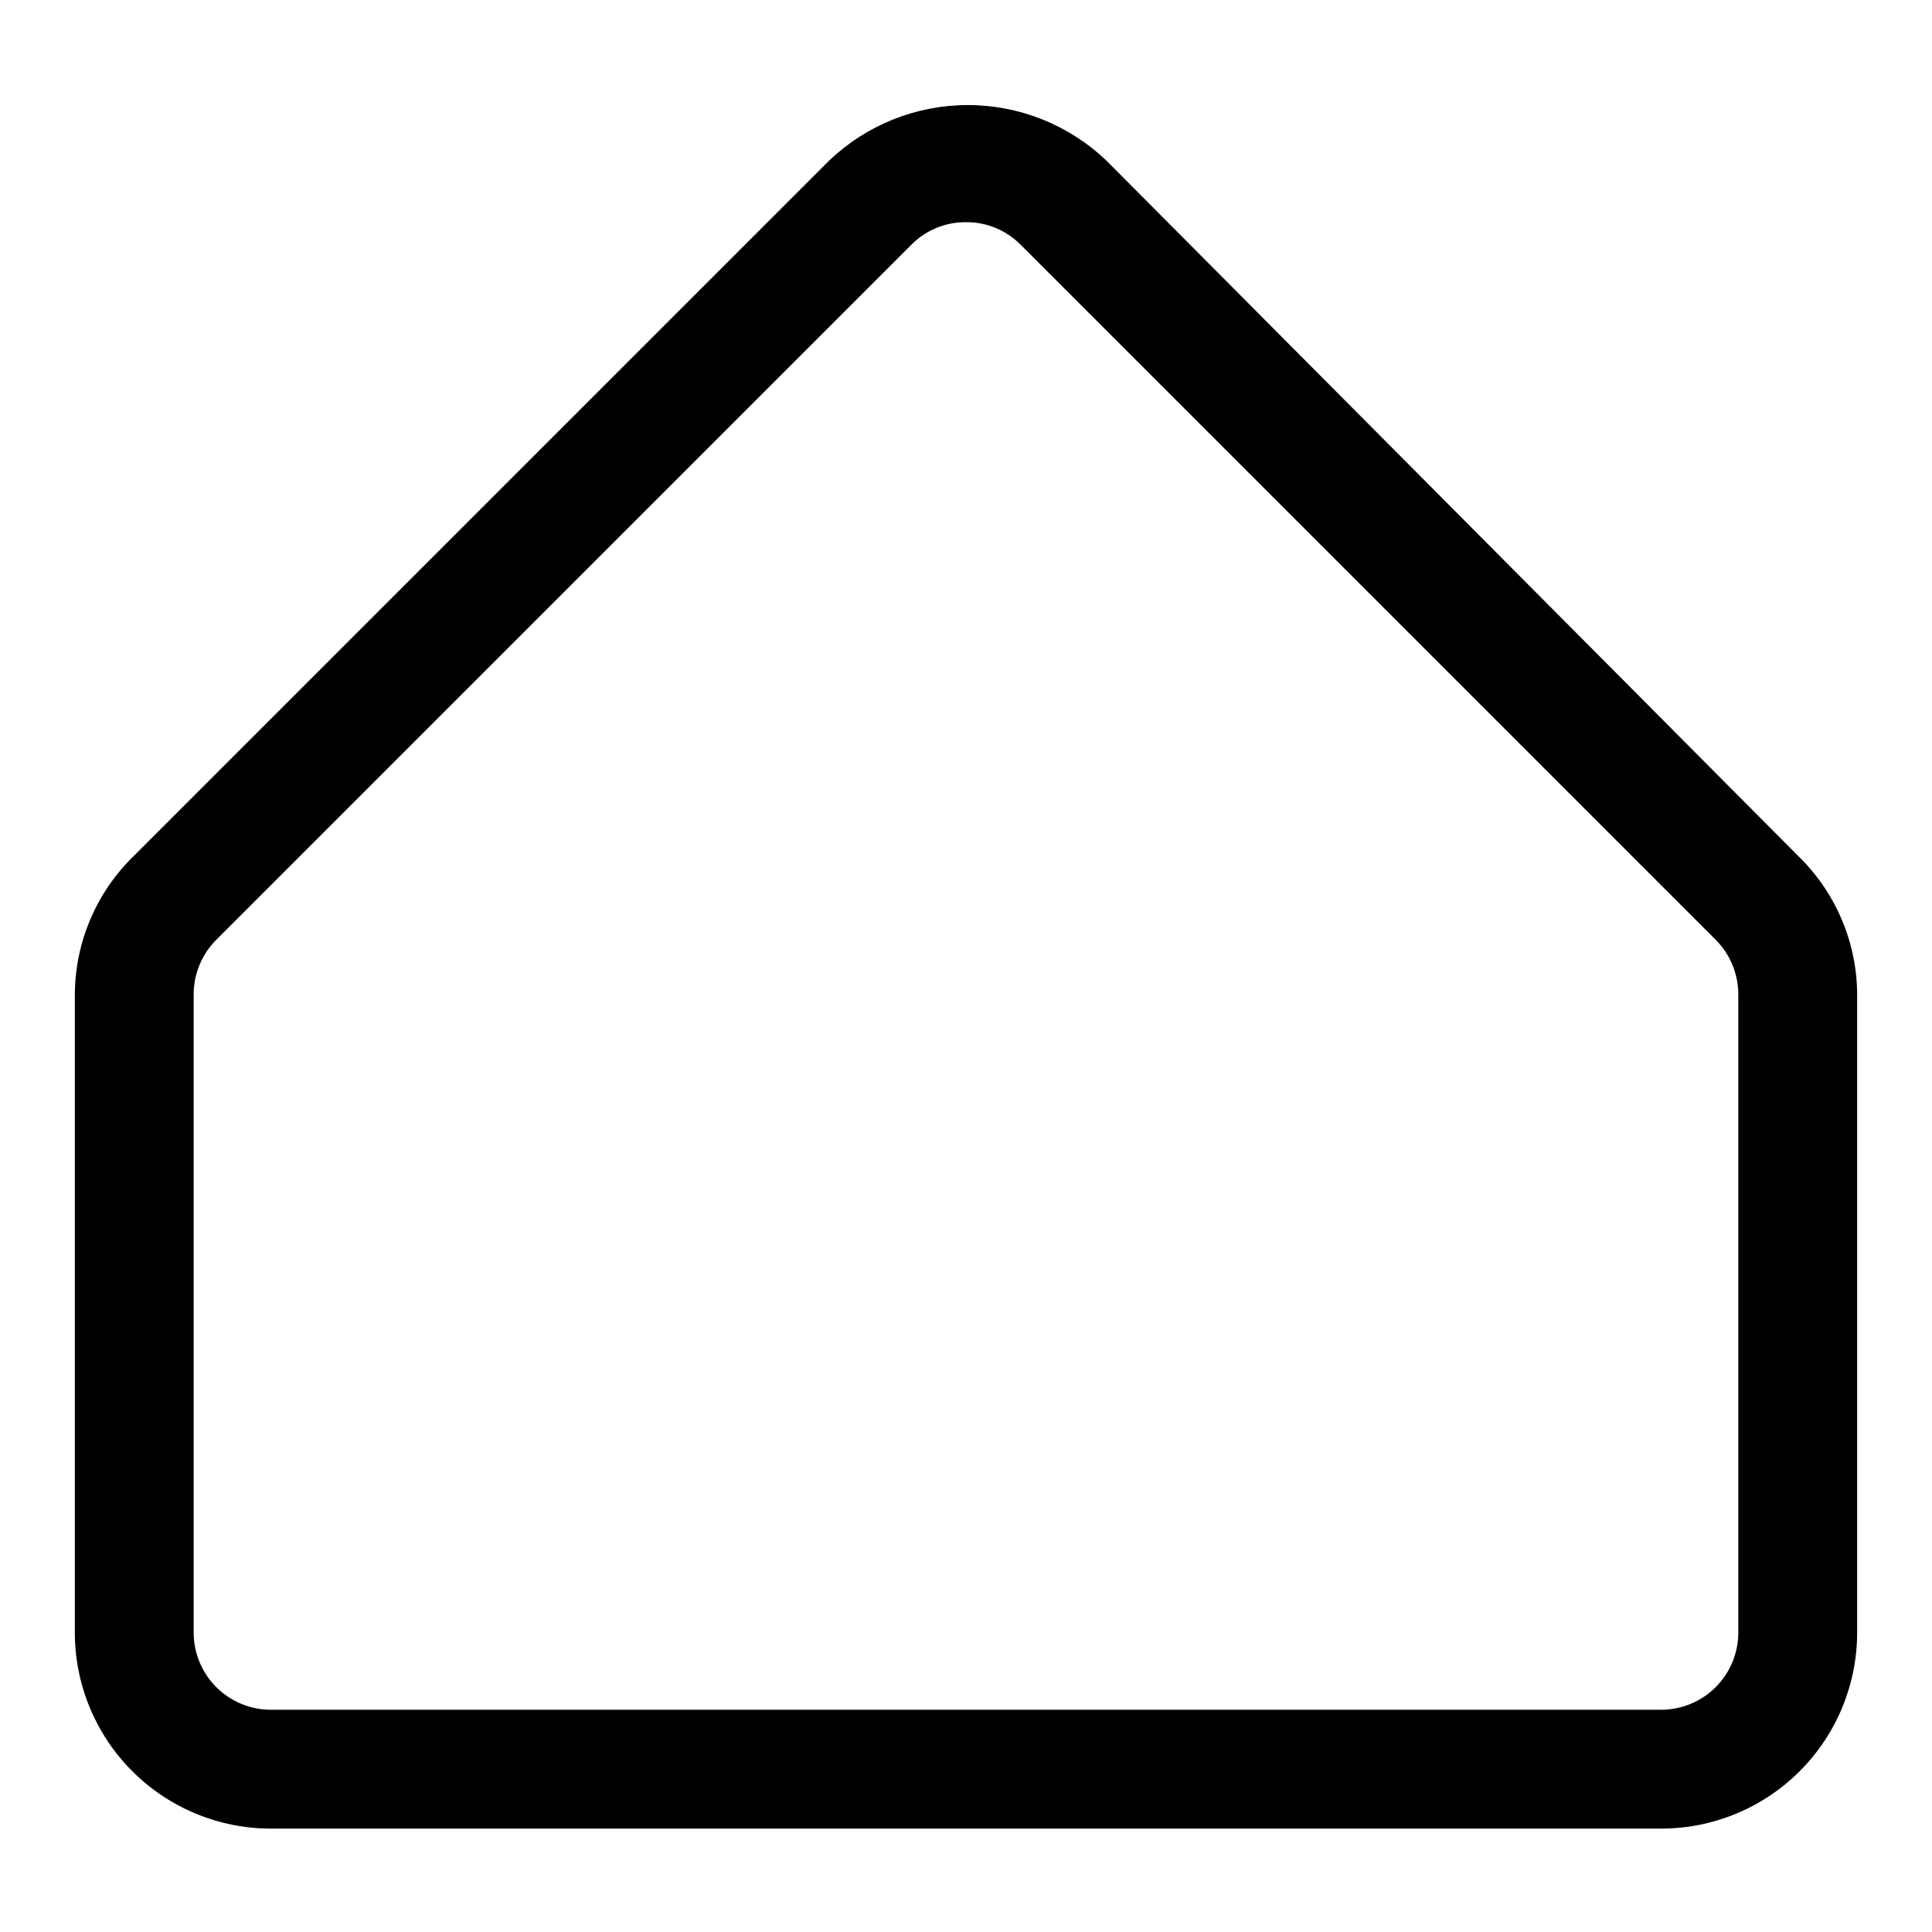
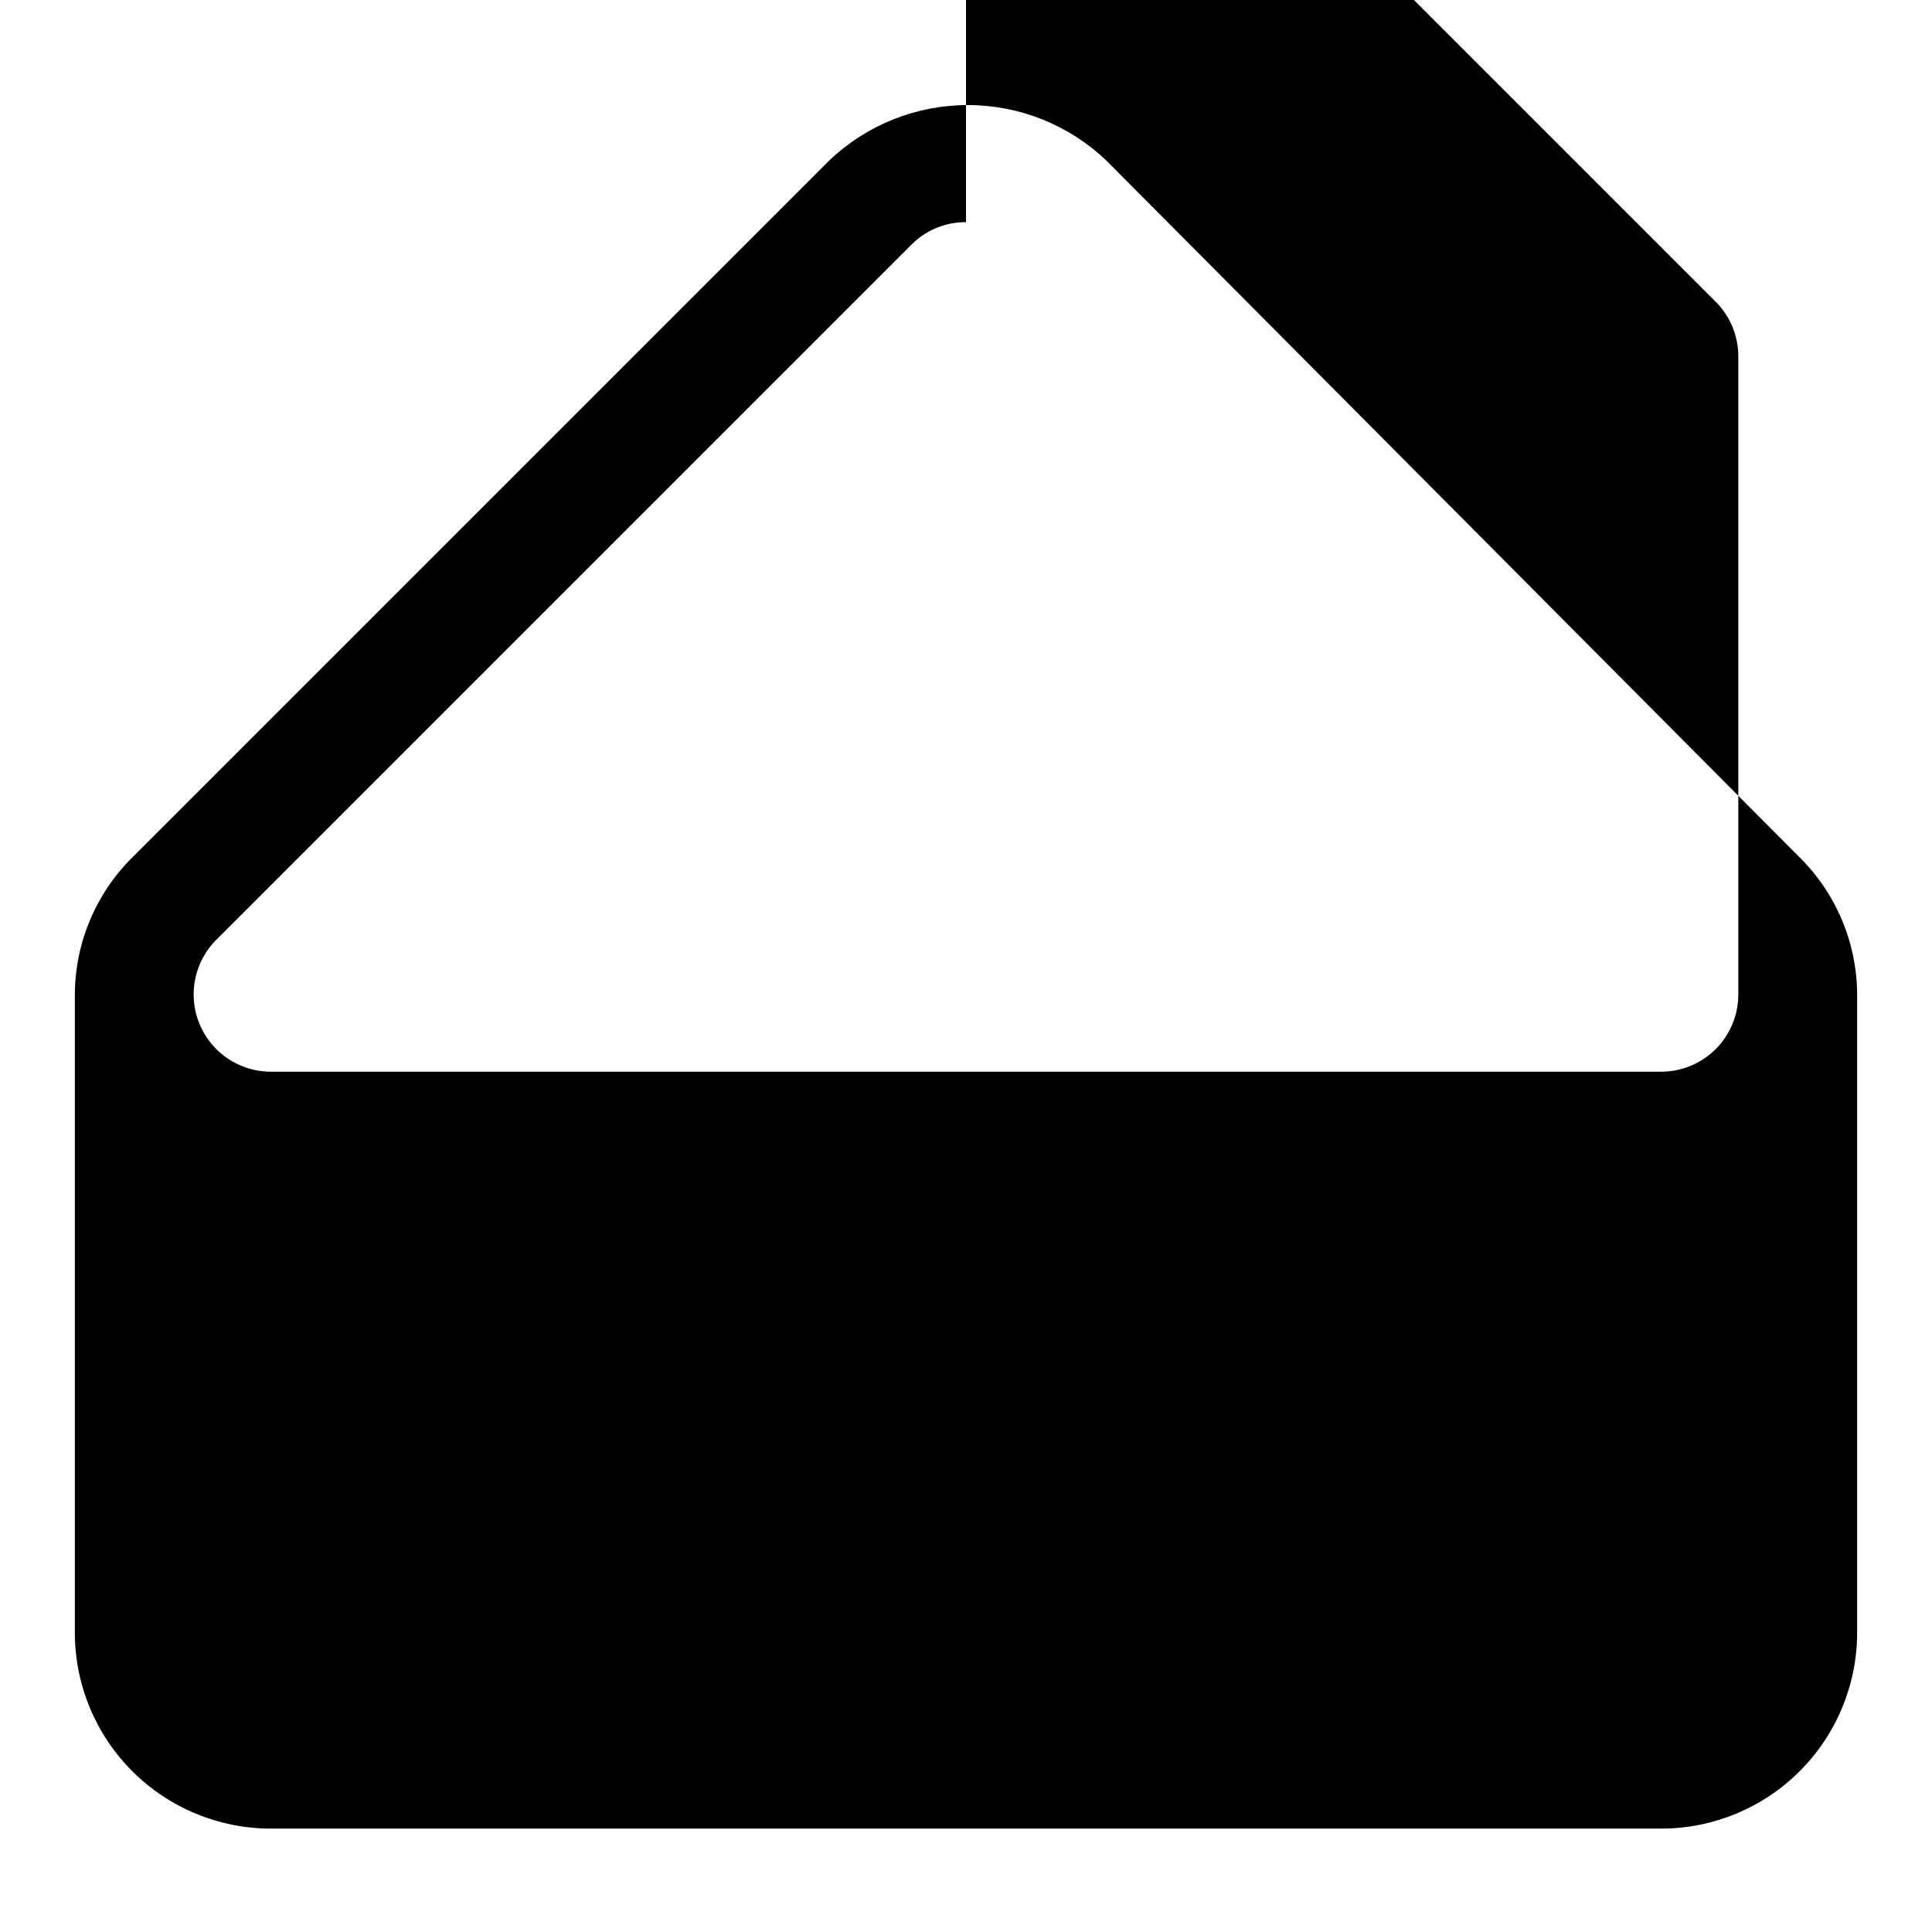
<svg xmlns="http://www.w3.org/2000/svg" fill="#000000" width="800px" height="800px" version="1.1" viewBox="144 144 512 512">
-   <path d="m584.2 628.6h-368.41c-13.777 0-26.996-5.473-36.738-15.219-9.742-9.742-15.219-22.957-15.219-36.734v-169.09c0.059-13.902 5.738-27.188 15.746-36.84l184.21-184.21c9.891-9.414 23.023-14.664 36.684-14.664 13.656 0 26.789 5.25 36.684 14.664l183.26 184.21c10.008 9.652 15.688 22.938 15.746 36.84v169.09c0 13.777-5.477 26.992-15.219 36.734-9.742 9.746-22.957 15.219-36.738 15.219zm-184.2-425.72c-5.438-0.043-10.664 2.117-14.484 5.984l-184.21 184.2c-3.836 3.844-5.988 9.055-5.984 14.484v169.09c0 5.426 2.156 10.633 5.996 14.473 3.84 3.836 9.043 5.992 14.473 5.992h368.41c5.43 0 10.637-2.156 14.473-5.992 3.84-3.84 5.996-9.047 5.996-14.473v-169.09c0.004-5.43-2.148-10.641-5.984-14.484l-184.2-184.2c-3.824-3.867-9.047-6.027-14.484-5.984z" />
+   <path d="m584.2 628.6h-368.41c-13.777 0-26.996-5.473-36.738-15.219-9.742-9.742-15.219-22.957-15.219-36.734v-169.09c0.059-13.902 5.738-27.188 15.746-36.84l184.21-184.21c9.891-9.414 23.023-14.664 36.684-14.664 13.656 0 26.789 5.25 36.684 14.664l183.26 184.21c10.008 9.652 15.688 22.938 15.746 36.84v169.09c0 13.777-5.477 26.992-15.219 36.734-9.742 9.746-22.957 15.219-36.738 15.219zm-184.2-425.72c-5.438-0.043-10.664 2.117-14.484 5.984l-184.21 184.2c-3.836 3.844-5.988 9.055-5.984 14.484c0 5.426 2.156 10.633 5.996 14.473 3.84 3.836 9.043 5.992 14.473 5.992h368.41c5.43 0 10.637-2.156 14.473-5.992 3.84-3.84 5.996-9.047 5.996-14.473v-169.09c0.004-5.43-2.148-10.641-5.984-14.484l-184.2-184.2c-3.824-3.867-9.047-6.027-14.484-5.984z" />
</svg>